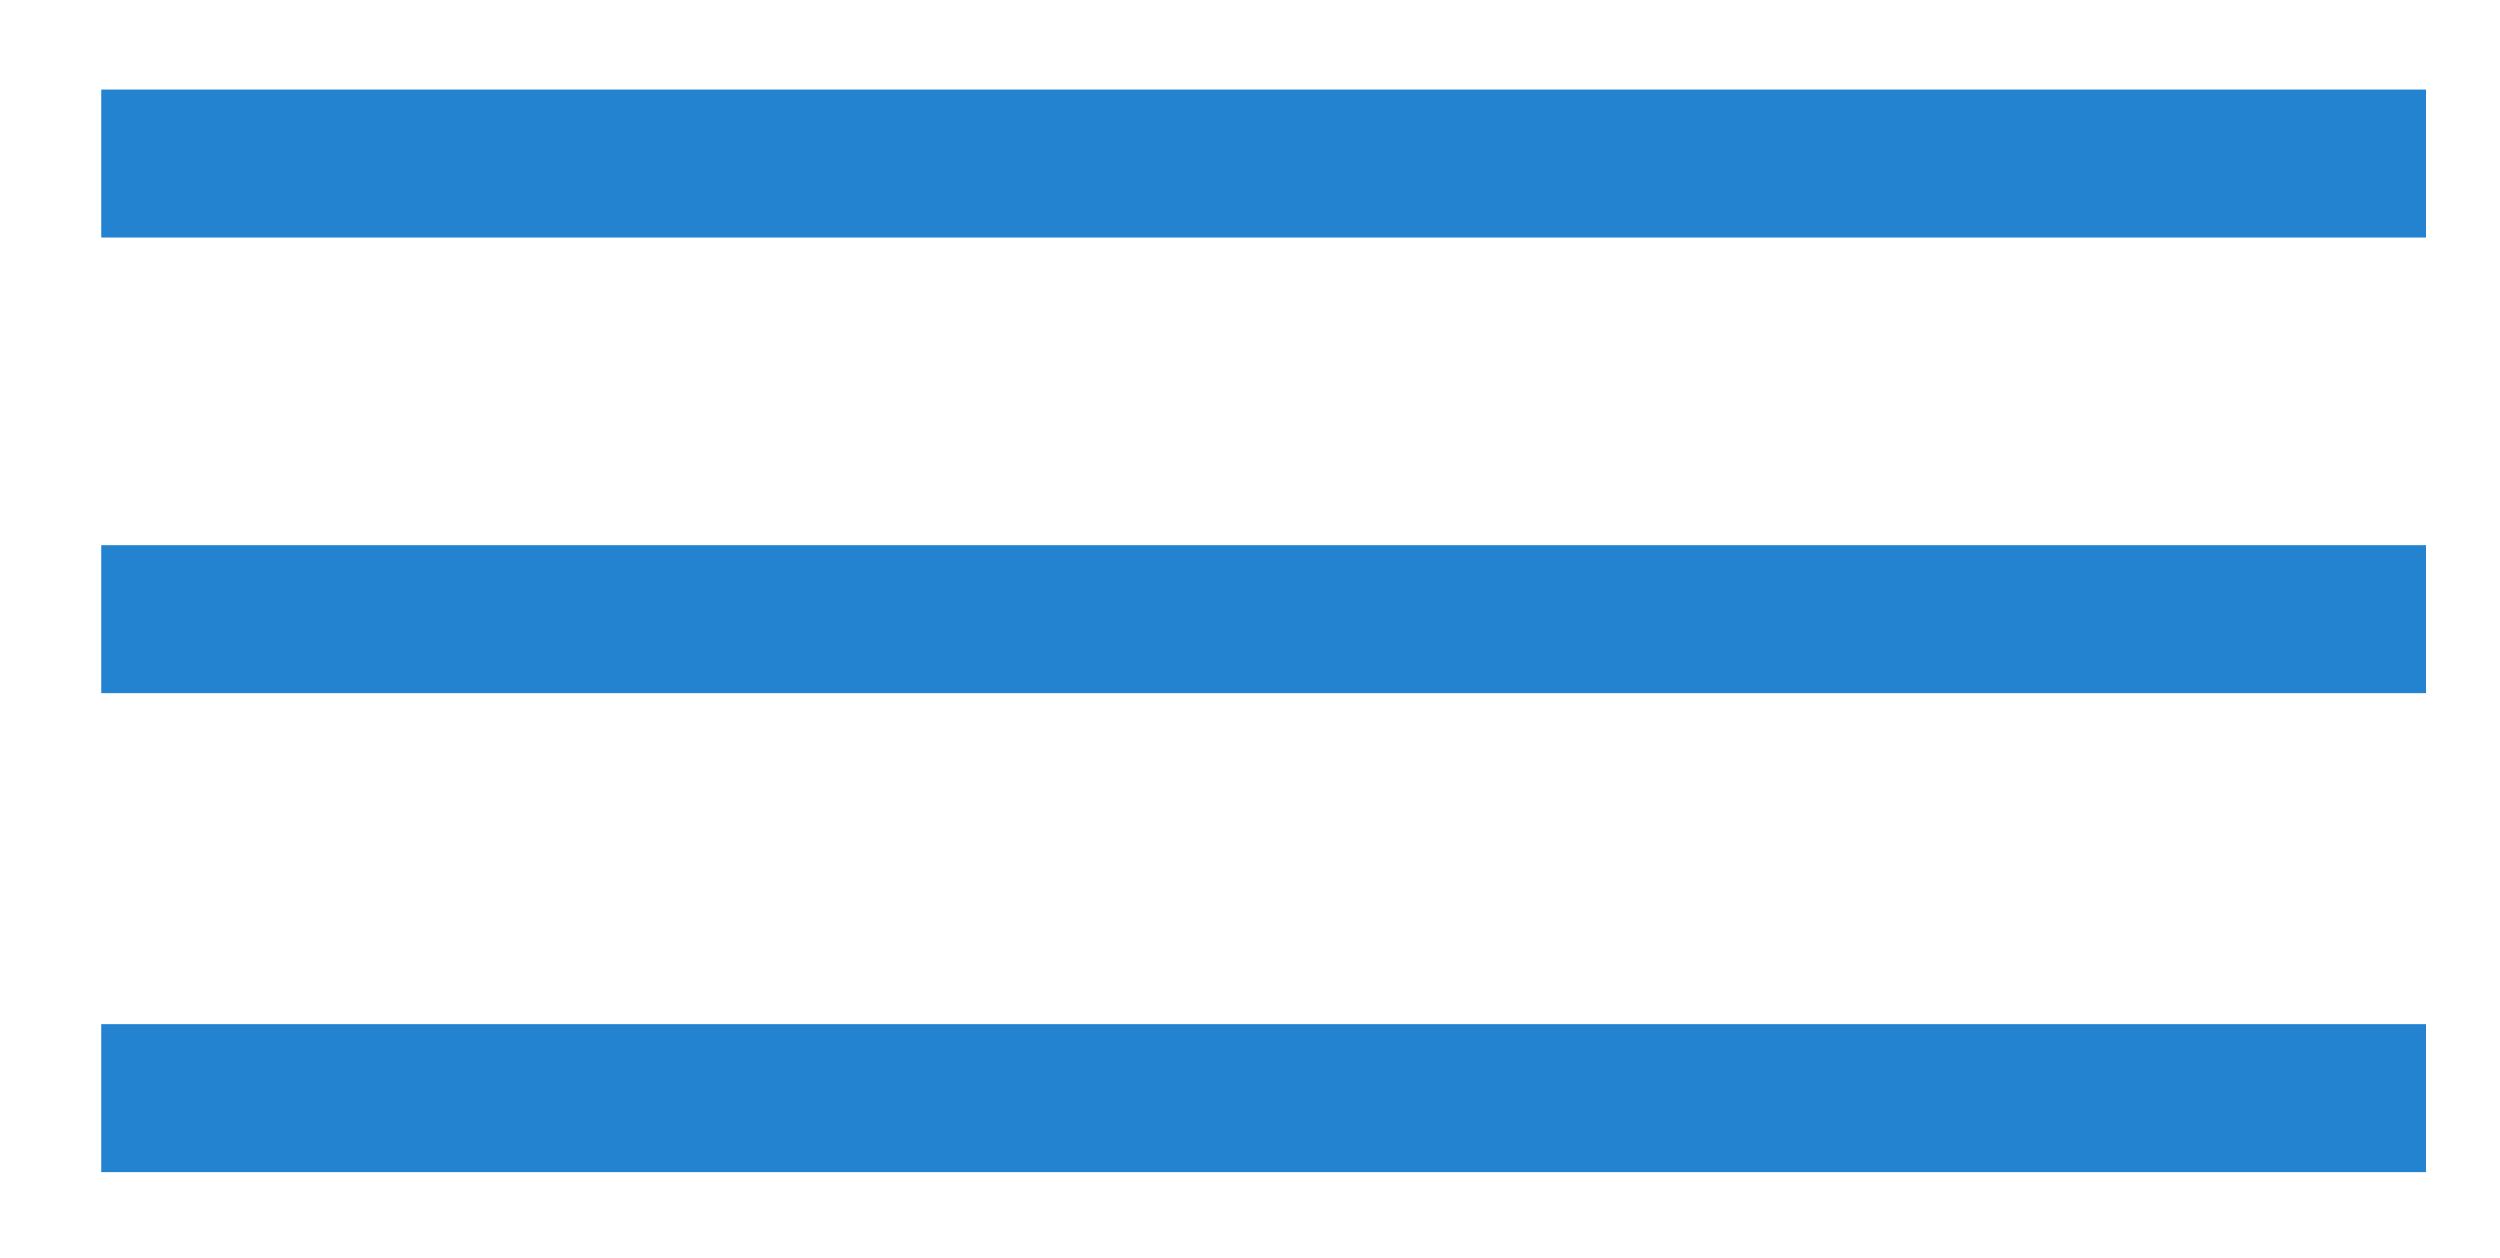
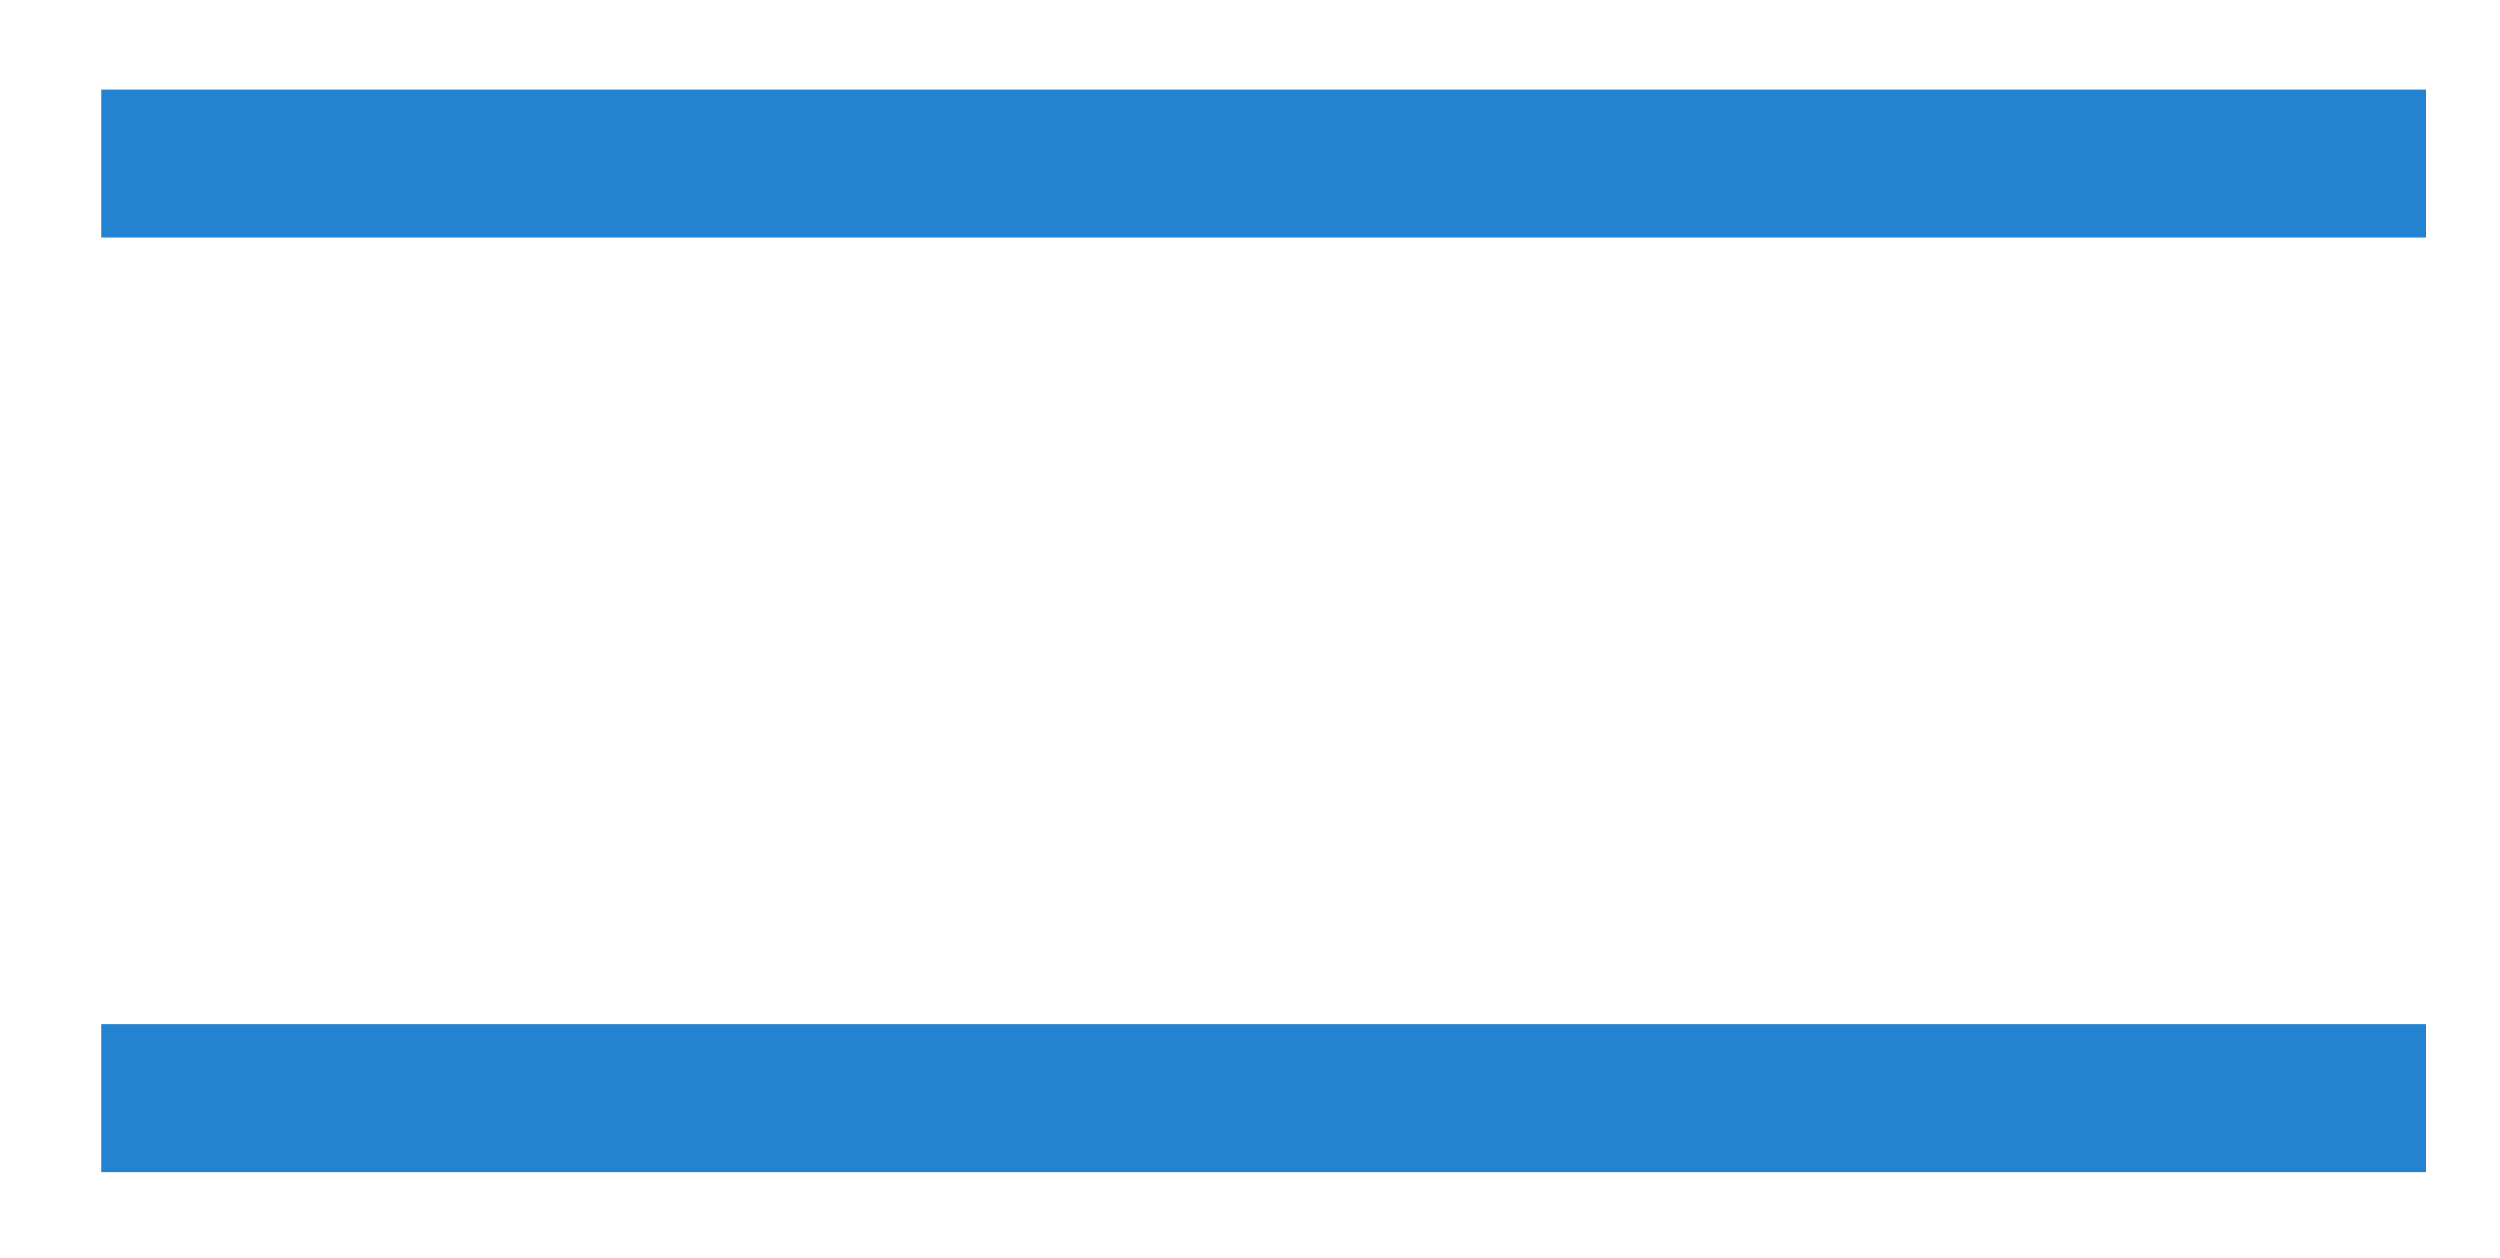
<svg xmlns="http://www.w3.org/2000/svg" version="1.1" id="Calque_1" x="0px" y="0px" width="64.2px" height="32.3px" viewBox="0 0 64.2 32.3" style="enable-background:new 0 0 64.2 32.3;" xml:space="preserve">
  <style type="text/css">
	.st0{fill:#2483D1;}
</style>
  <rect x="2.6" y="2.3" class="st0" width="59.7" height="3.8" />
-   <rect x="2.6" y="14" class="st0" width="59.7" height="3.8" />
  <rect x="2.6" y="26.3" class="st0" width="59.7" height="3.8" />
</svg>